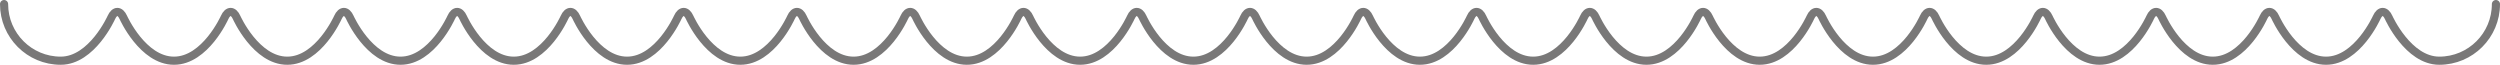
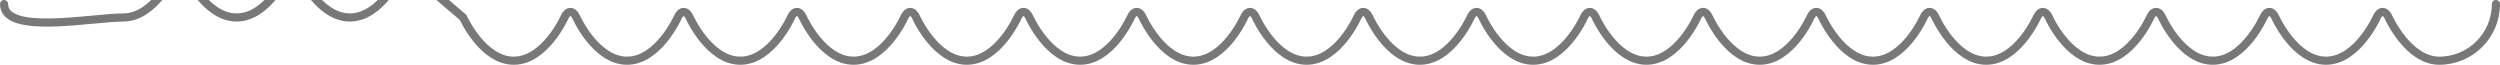
<svg xmlns="http://www.w3.org/2000/svg" id="_レイヤー_2" data-name="レイヤー 2" width="675.4" height="17.5" viewBox="0 0 675.4 17.5">
  <defs>
    <style>
      .cls-1 {
        fill: none;
        stroke: #797878;
        stroke-linecap: round;
        stroke-linejoin: round;
        stroke-width: 2.2px;
      }
    </style>
  </defs>
  <g id="DESIGN">
-     <path class="cls-1" d="M674.3,1.1c0,8.45-6.85,15.3-15.3,15.3s-13.68-11.68-13.68-11.68c-.89-1.99-2.35-1.99-3.24,0,0,0-5.23,11.68-13.68,11.68s-13.68-11.68-13.68-11.68c-.89-1.99-2.35-1.99-3.24,0,0,0-5.23,11.68-13.68,11.68s-13.68-11.68-13.68-11.68c-.89-1.99-2.35-1.99-3.24,0,0,0-5.23,11.68-13.68,11.68s-13.68-11.68-13.68-11.68c-.89-1.99-2.35-1.99-3.24,0,0,0-5.23,11.68-13.68,11.68s-13.68-11.68-13.68-11.68c-.89-1.99-2.35-1.99-3.24,0,0,0-5.23,11.68-13.68,11.68s-13.68-11.68-13.68-11.68c-.89-1.99-2.35-1.99-3.24,0,0,0-5.23,11.68-13.68,11.68s-13.68-11.68-13.68-11.68c-.89-1.99-2.35-1.99-3.24,0,0,0-5.23,11.68-13.68,11.68s-13.68-11.68-13.68-11.68c-.89-1.99-2.35-1.99-3.24,0,0,0-5.23,11.68-13.68,11.68s-13.68-11.68-13.68-11.68c-.89-1.99-2.35-1.99-3.24,0,0,0-5.23,11.68-13.68,11.68s-13.68-11.68-13.68-11.68c-.89-1.99-2.35-1.99-3.24,0,0,0-5.23,11.68-13.68,11.68s-13.68-11.68-13.68-11.68c-.89-1.99-2.35-1.99-3.24,0,0,0-5.23,11.68-13.68,11.68s-13.68-11.68-13.68-11.68c-.89-1.99-2.35-1.99-3.24,0,0,0-5.23,11.68-13.68,11.68s-13.68-11.68-13.68-11.68c-.89-1.99-2.35-1.99-3.24,0,0,0-5.23,11.68-13.68,11.68s-13.68-11.68-13.68-11.68c-.89-1.99-2.35-1.99-3.24,0,0,0-5.23,11.68-13.68,11.68s-13.68-11.68-13.68-11.68c-.89-1.99-2.35-1.99-3.24,0,0,0-5.23,11.68-13.68,11.68s-13.68-11.68-13.68-11.68c-.89-1.99-2.35-1.99-3.24,0,0,0-5.23,11.68-13.68,11.68s-13.68-11.68-13.68-11.68c-.89-1.99-2.35-1.99-3.24,0,0,0-5.23,11.68-13.68,11.68s-13.68-11.68-13.68-11.68c-.89-1.99-2.35-1.99-3.24,0,0,0-5.23,11.68-13.68,11.68s-13.68-11.68-13.68-11.68c-.89-1.99-2.35-1.99-3.24,0,0,0-5.23,11.68-13.68,11.68s-13.68-11.68-13.68-11.68c-.89-1.99-2.35-1.99-3.24,0,0,0-5.23,11.68-13.68,11.68s-13.68-11.68-13.68-11.68c-.89-1.99-2.35-1.99-3.24,0,0,0-5.23,11.68-13.68,11.68S1.1,9.55,1.1,1.1" />
+     <path class="cls-1" d="M674.3,1.1c0,8.45-6.85,15.3-15.3,15.3s-13.68-11.68-13.68-11.68c-.89-1.99-2.35-1.99-3.24,0,0,0-5.23,11.68-13.68,11.68s-13.68-11.68-13.68-11.68c-.89-1.99-2.35-1.99-3.24,0,0,0-5.23,11.68-13.68,11.68s-13.68-11.68-13.68-11.68c-.89-1.99-2.35-1.99-3.24,0,0,0-5.23,11.68-13.68,11.68s-13.68-11.68-13.68-11.68c-.89-1.99-2.35-1.99-3.24,0,0,0-5.23,11.68-13.68,11.68s-13.68-11.68-13.68-11.68c-.89-1.99-2.35-1.99-3.24,0,0,0-5.23,11.68-13.68,11.68s-13.68-11.68-13.68-11.68c-.89-1.99-2.35-1.99-3.24,0,0,0-5.23,11.68-13.68,11.68s-13.68-11.68-13.68-11.68c-.89-1.99-2.35-1.99-3.24,0,0,0-5.23,11.68-13.68,11.68s-13.68-11.68-13.68-11.68c-.89-1.99-2.35-1.99-3.24,0,0,0-5.23,11.68-13.68,11.68s-13.68-11.68-13.68-11.68c-.89-1.99-2.35-1.99-3.24,0,0,0-5.23,11.68-13.68,11.68s-13.68-11.68-13.68-11.68c-.89-1.99-2.35-1.99-3.24,0,0,0-5.23,11.68-13.68,11.68s-13.68-11.68-13.68-11.68c-.89-1.99-2.35-1.99-3.24,0,0,0-5.23,11.68-13.68,11.68s-13.68-11.68-13.68-11.68c-.89-1.99-2.35-1.99-3.24,0,0,0-5.23,11.68-13.68,11.68s-13.68-11.68-13.68-11.68c-.89-1.99-2.35-1.99-3.24,0,0,0-5.23,11.68-13.68,11.68s-13.68-11.68-13.68-11.68c-.89-1.99-2.35-1.99-3.24,0,0,0-5.23,11.68-13.68,11.68s-13.68-11.68-13.68-11.68c-.89-1.99-2.35-1.99-3.24,0,0,0-5.23,11.68-13.68,11.68s-13.68-11.68-13.68-11.68c-.89-1.99-2.35-1.99-3.24,0,0,0-5.23,11.68-13.68,11.68s-13.68-11.68-13.68-11.68c-.89-1.99-2.35-1.99-3.24,0,0,0-5.23,11.68-13.68,11.68s-13.68-11.68-13.68-11.68s-13.68-11.68-13.68-11.68c-.89-1.99-2.35-1.99-3.24,0,0,0-5.23,11.68-13.68,11.68s-13.68-11.68-13.68-11.68c-.89-1.99-2.35-1.99-3.24,0,0,0-5.23,11.68-13.68,11.68s-13.68-11.68-13.68-11.68c-.89-1.99-2.35-1.99-3.24,0,0,0-5.23,11.68-13.68,11.68S1.1,9.55,1.1,1.1" />
  </g>
</svg>